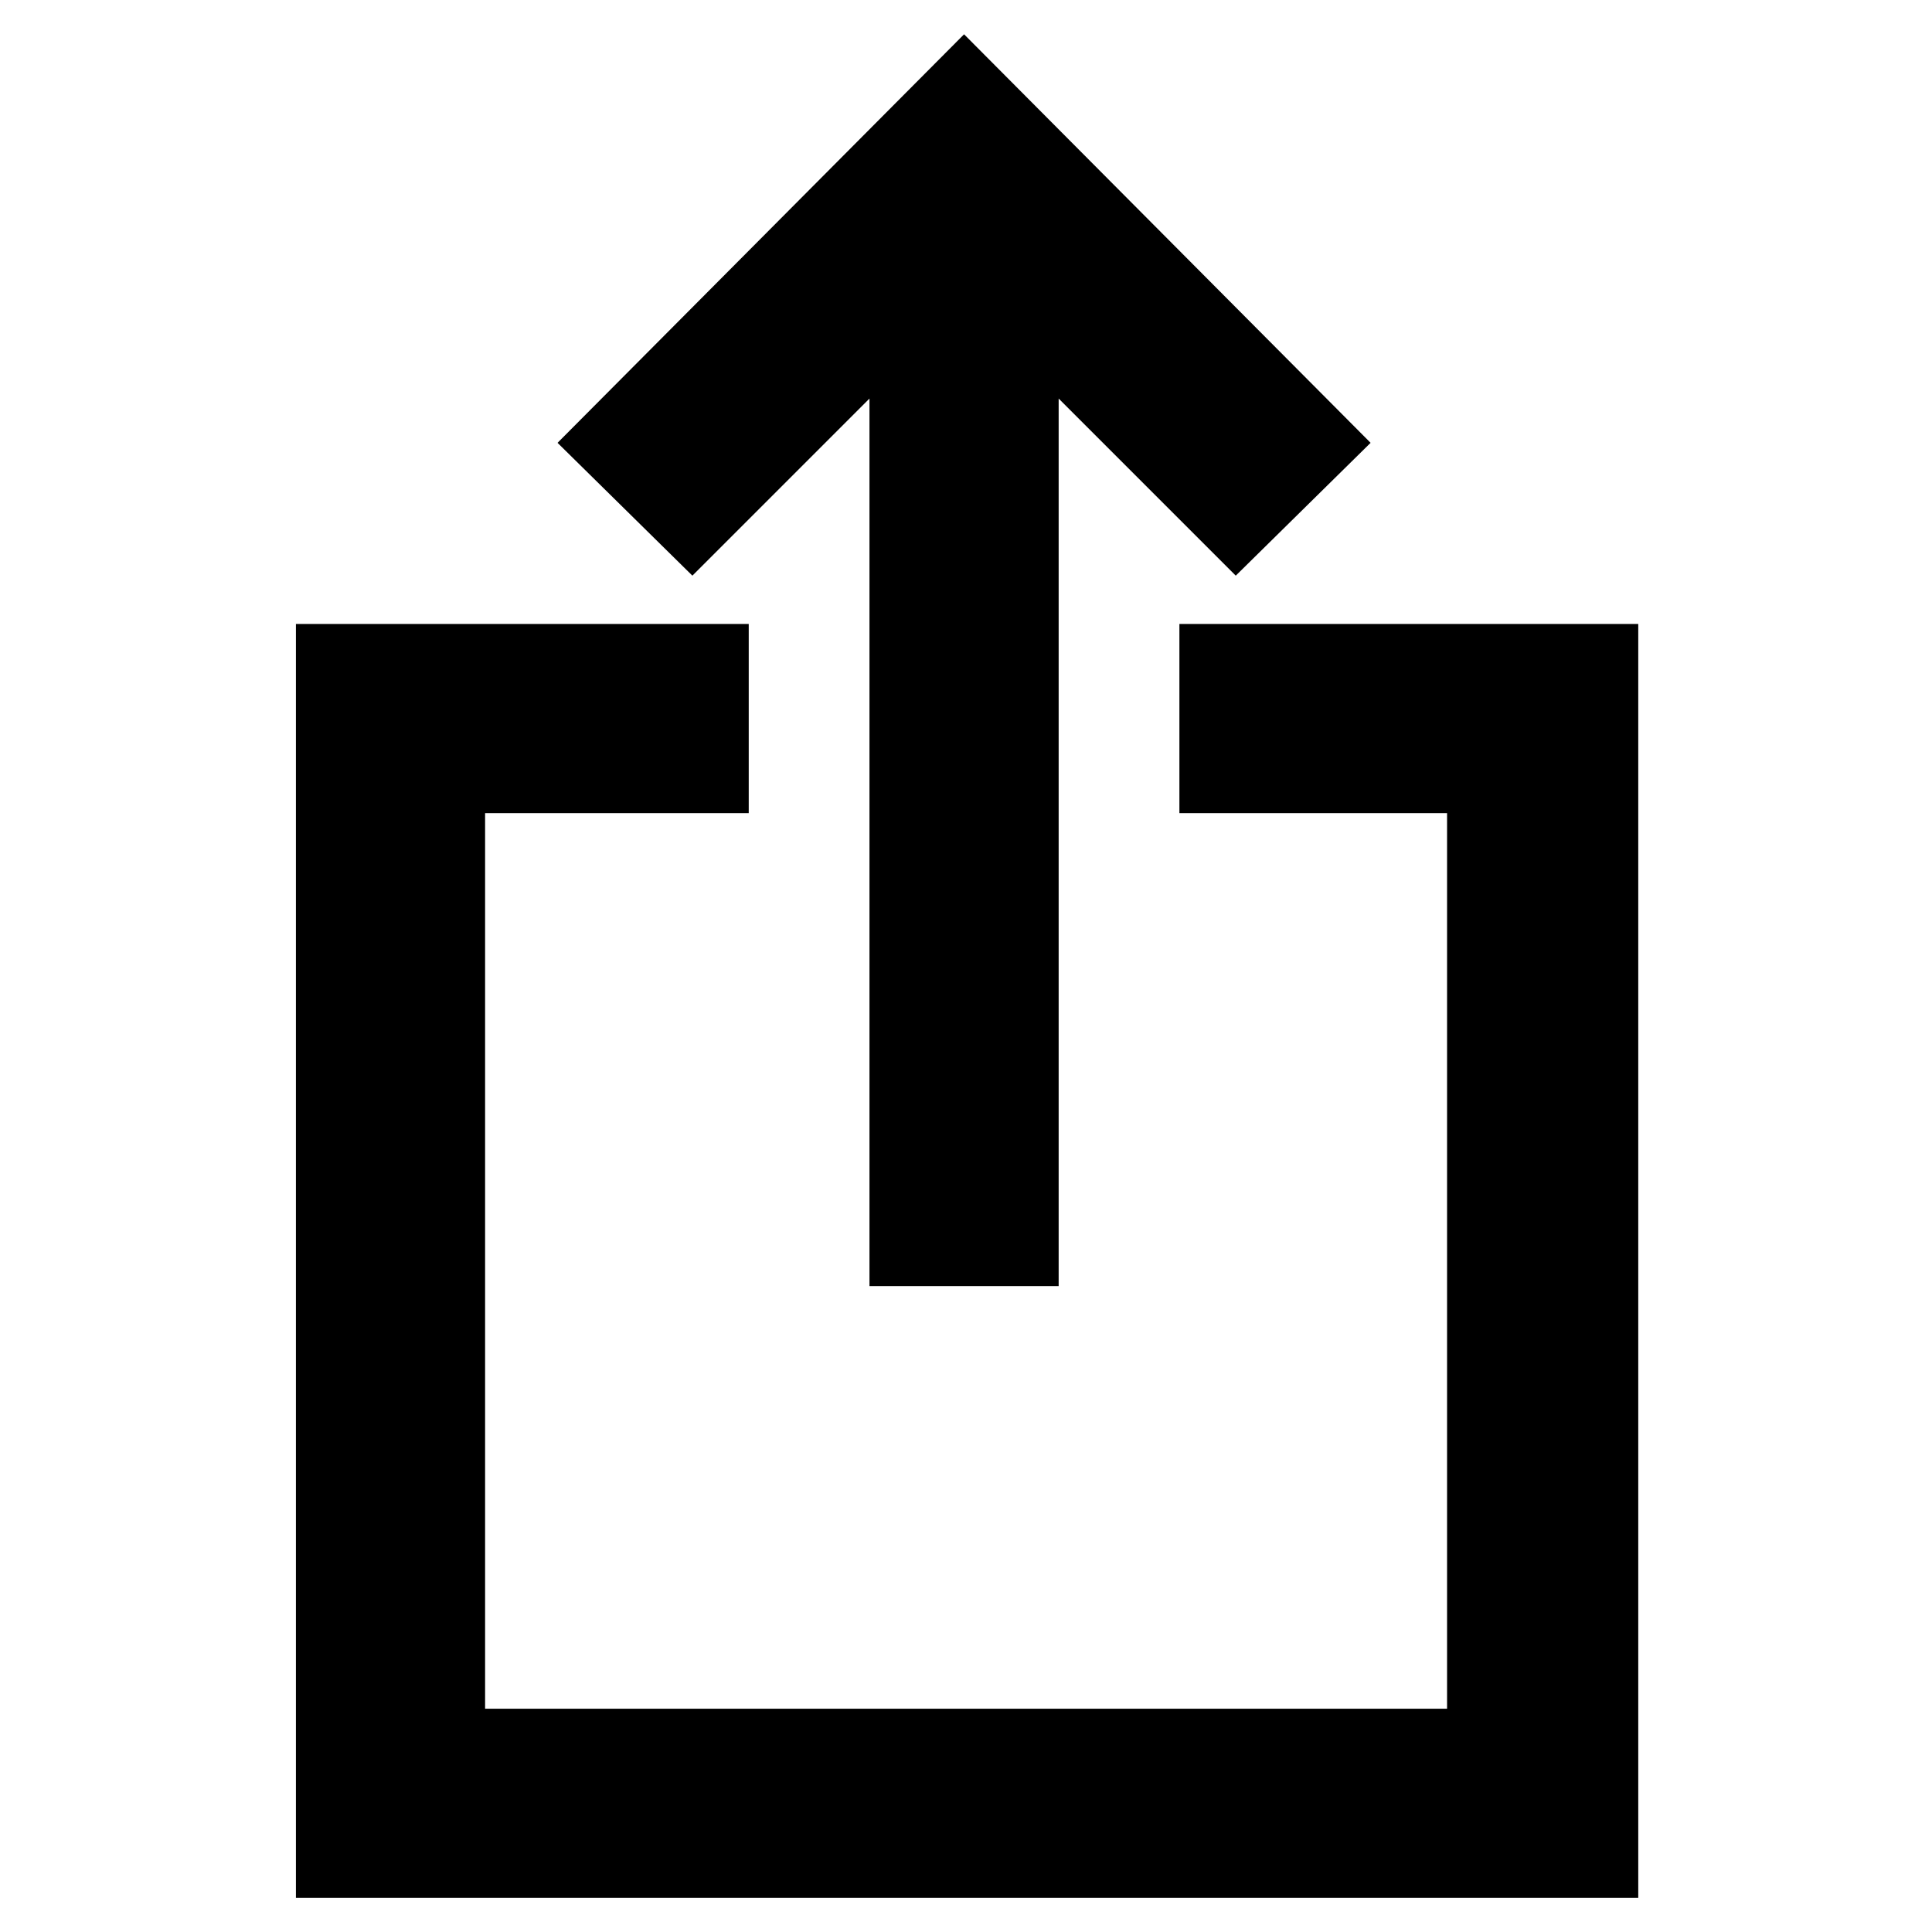
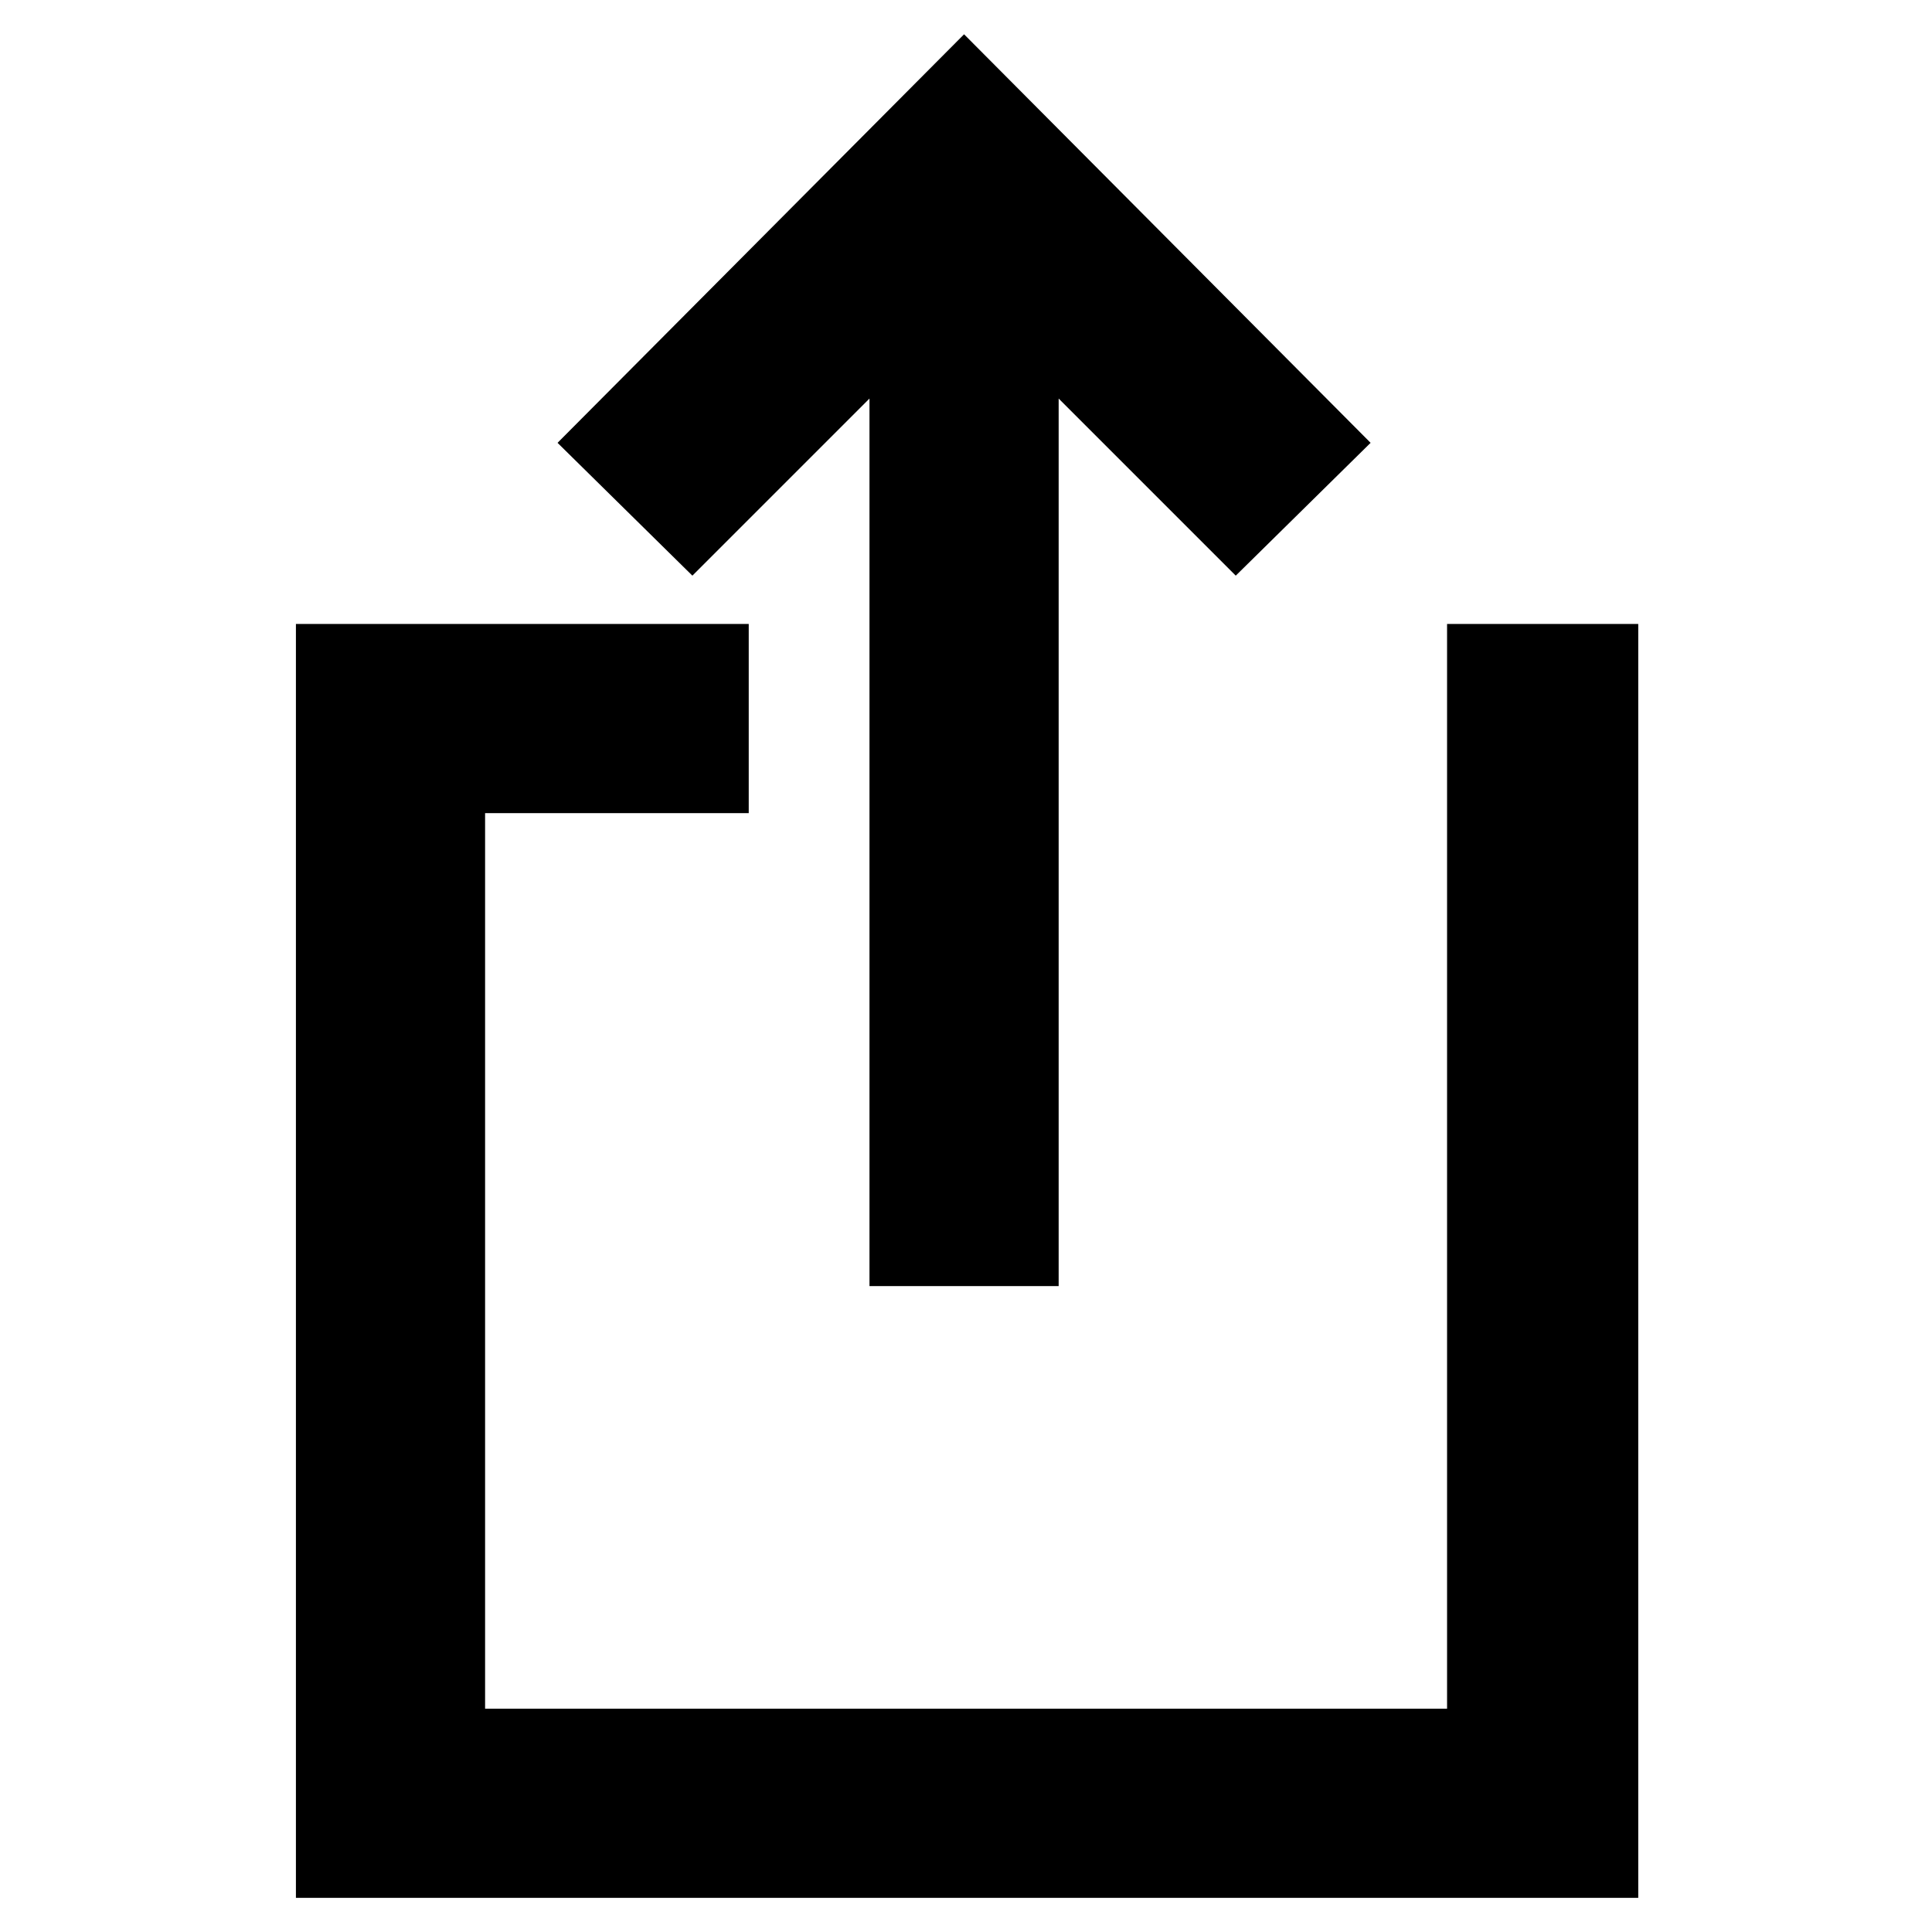
<svg xmlns="http://www.w3.org/2000/svg" width="24" height="24" viewBox="0 0 24 24" fill="none">
-   <path d="M10.801 15.976V4.951L8.601 7.151L6.926 5.501L11.976 0.426L17.026 5.501L15.351 7.151L13.151 4.951V15.976H10.801ZM3.676 23.576V7.751H9.301V10.101H6.026V21.226H17.976V10.101H14.651V7.751H20.351V23.576H3.676Z" fill="black" />
+   <path d="M10.801 15.976V4.951L8.601 7.151L6.926 5.501L11.976 0.426L17.026 5.501L15.351 7.151L13.151 4.951V15.976H10.801ZM3.676 23.576V7.751H9.301V10.101H6.026V21.226H17.976V10.101V7.751H20.351V23.576H3.676Z" fill="black" />
</svg>